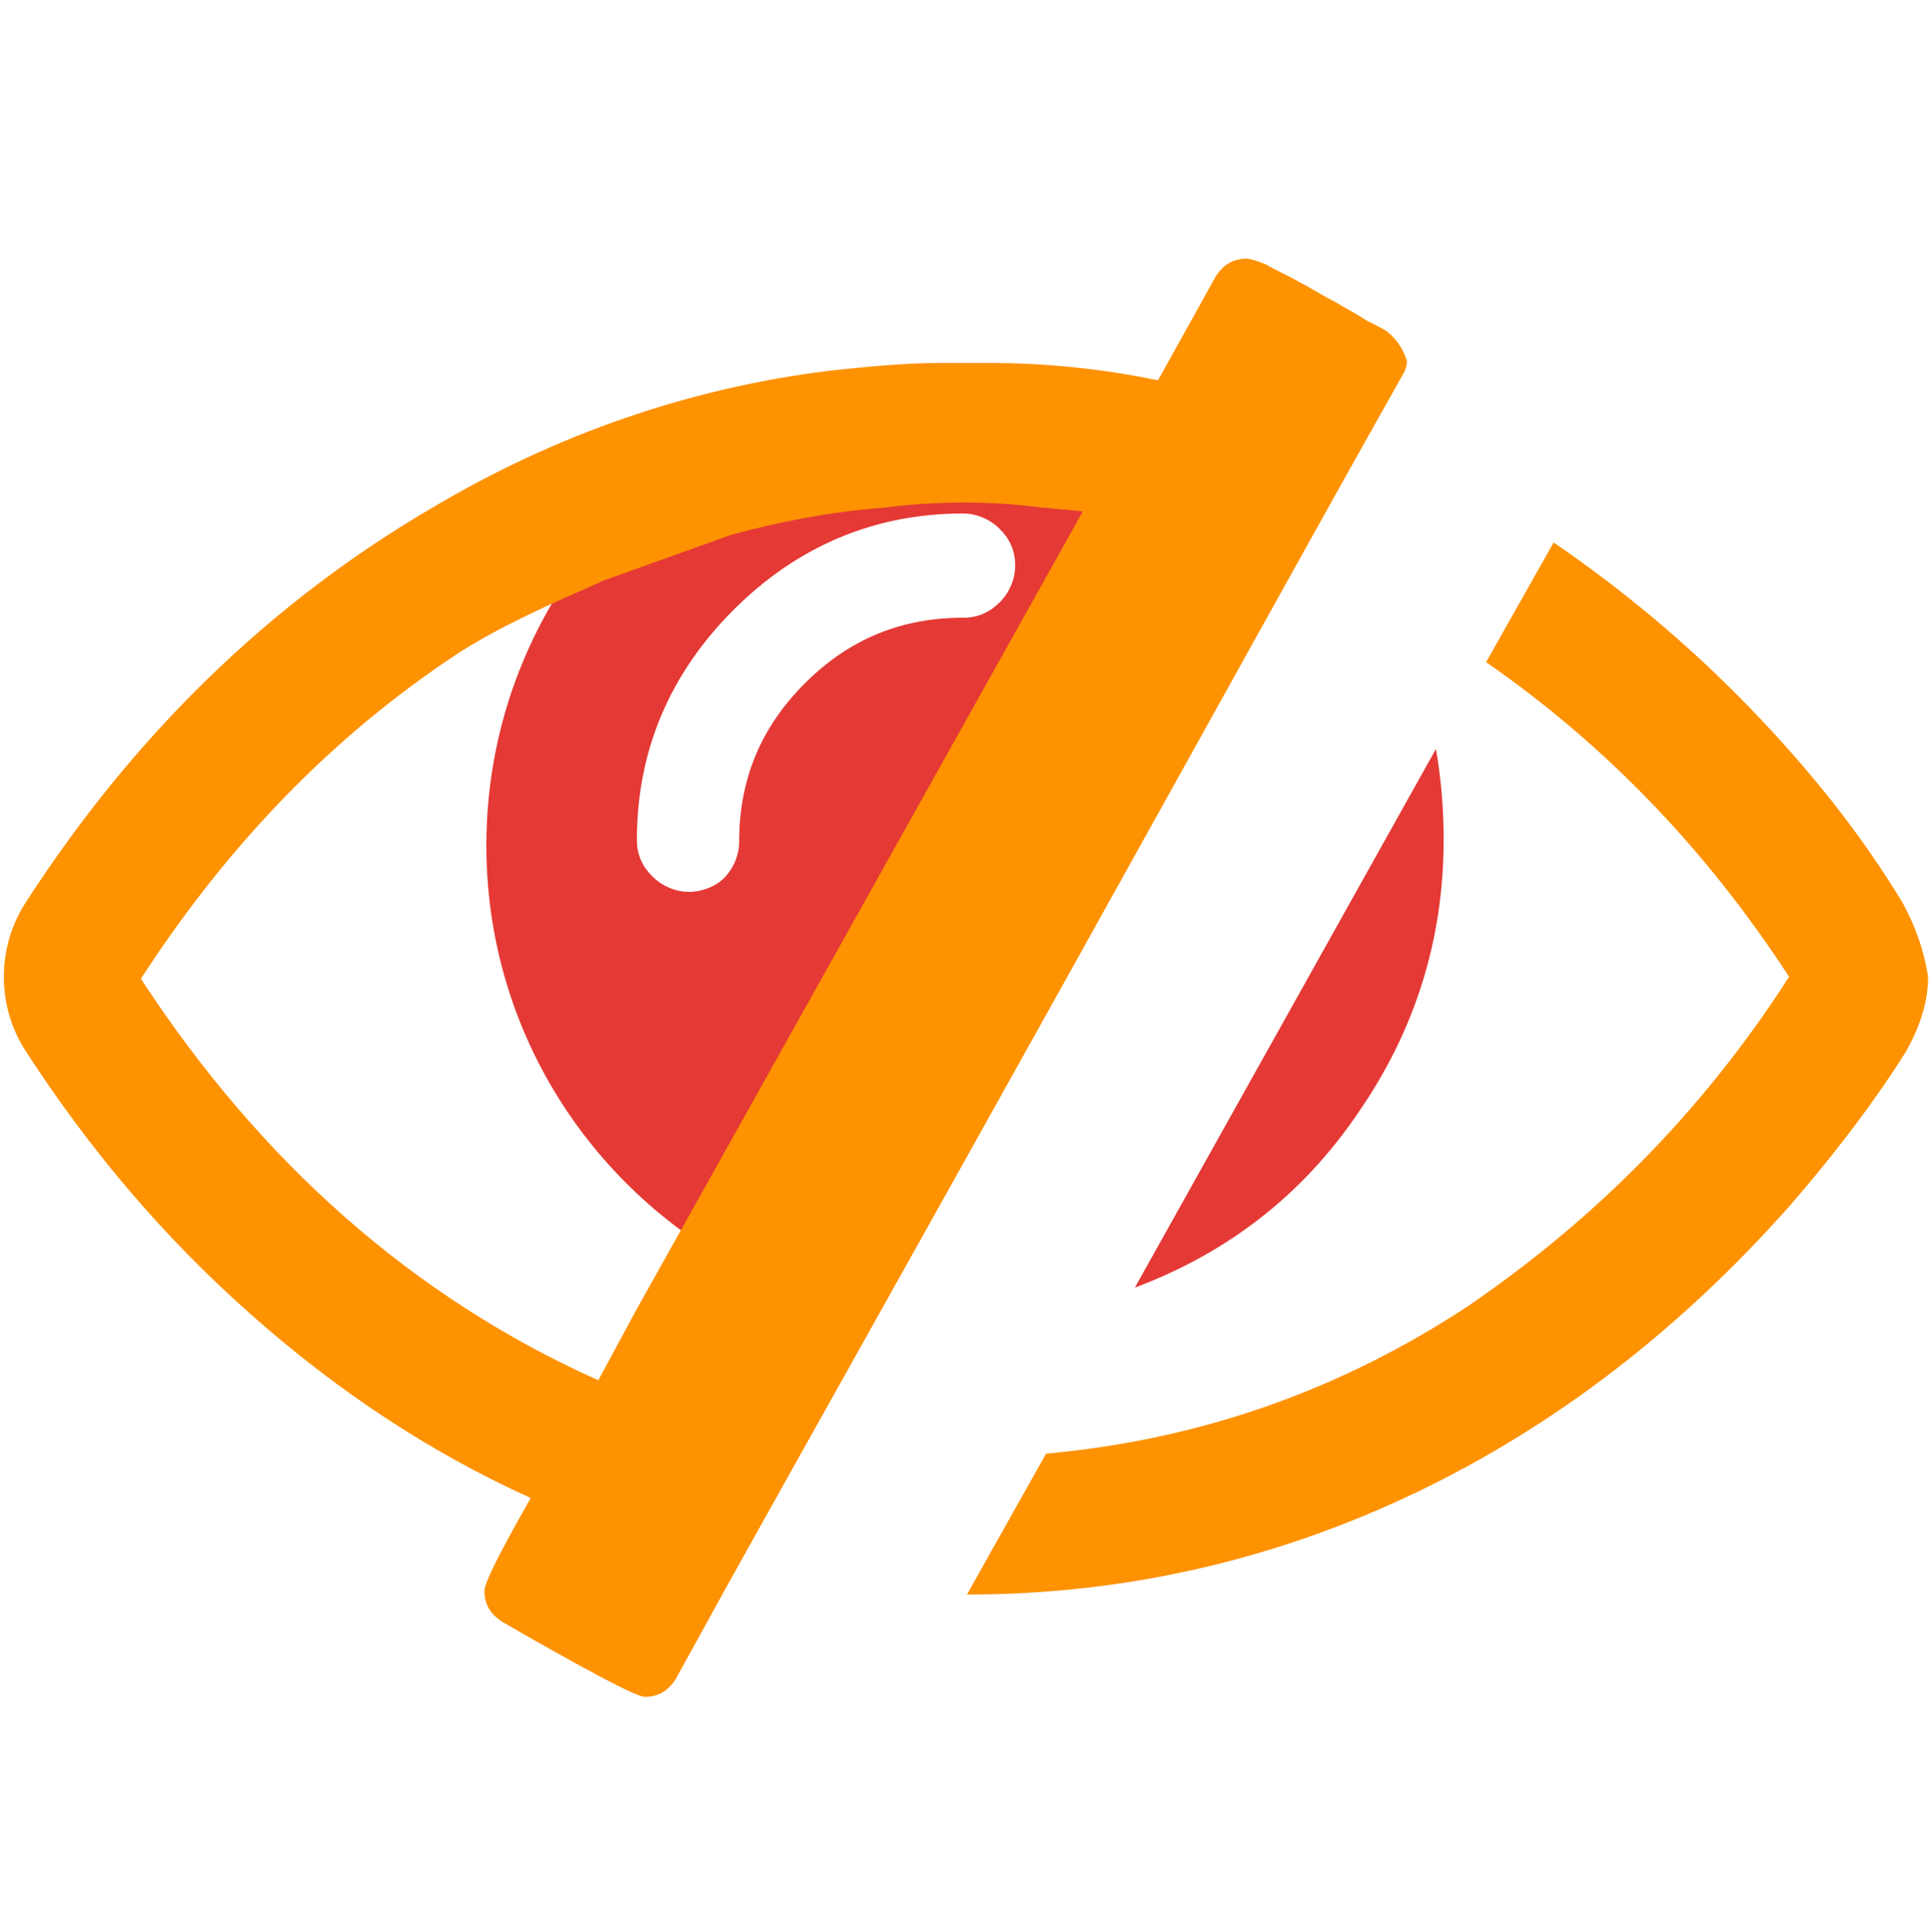
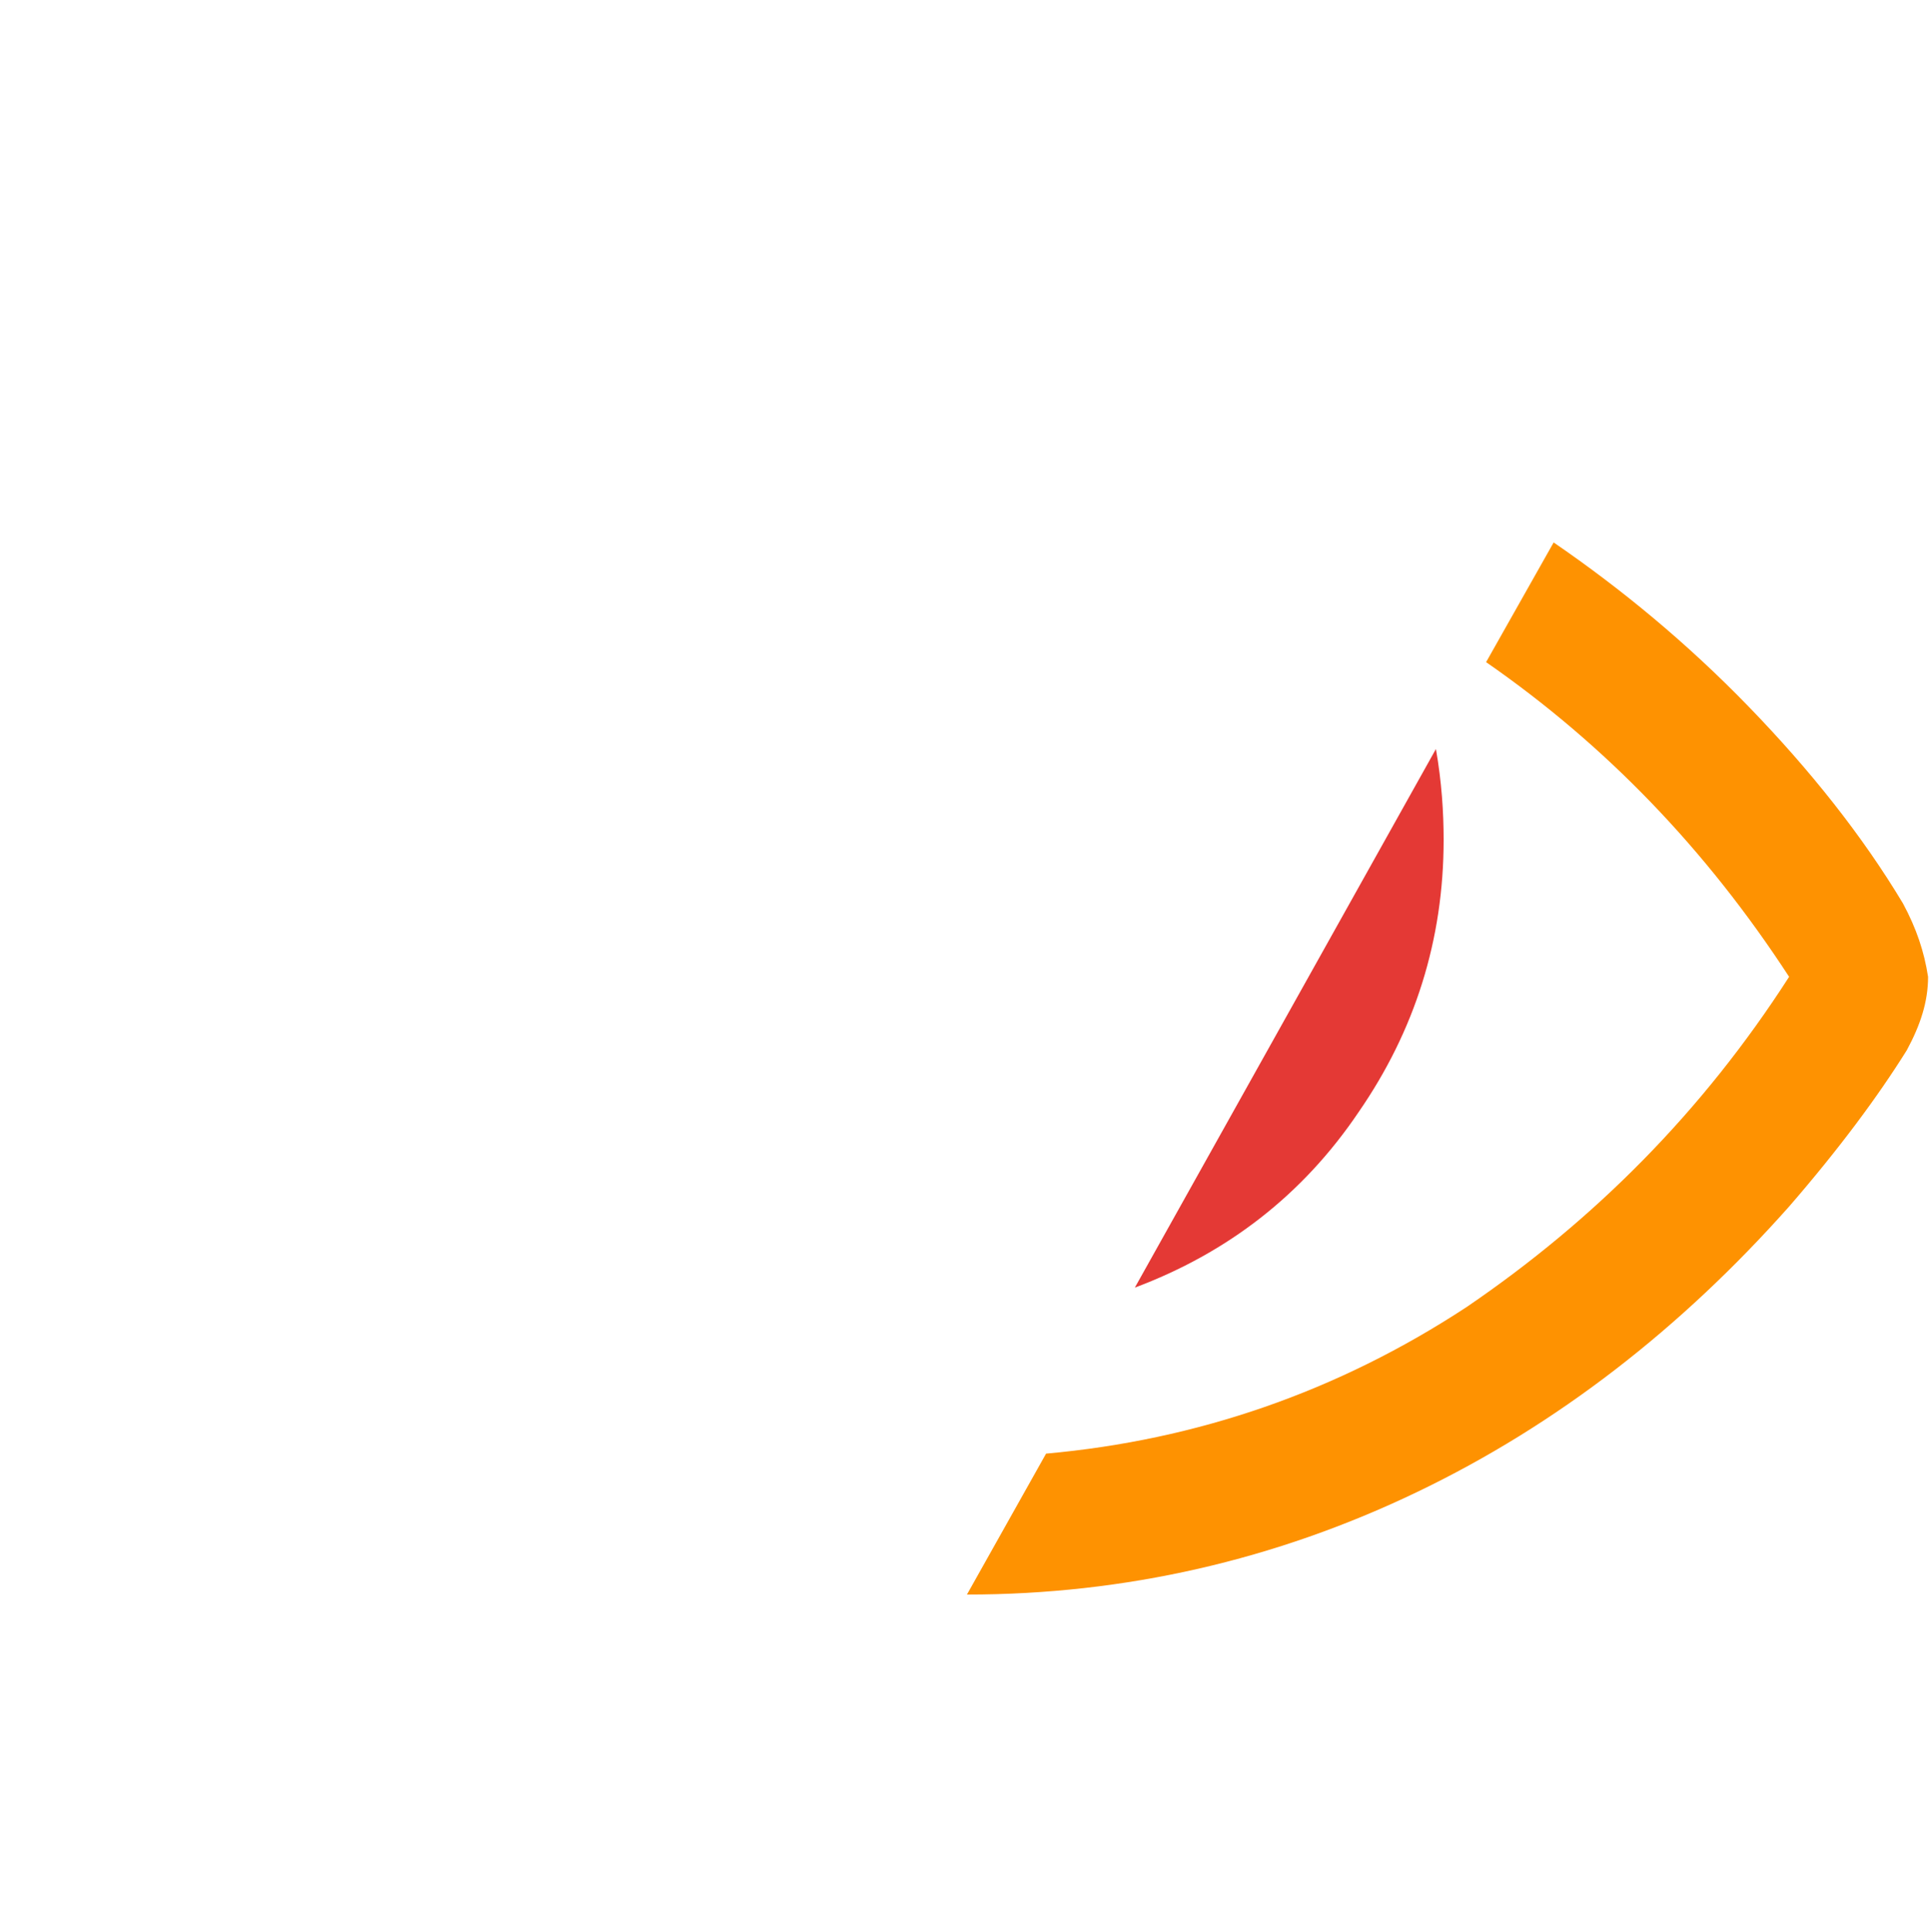
<svg xmlns="http://www.w3.org/2000/svg" version="1.1" id="No_acces" x="0px" y="0px" viewBox="0 0 100 100.1" style="enable-background:new 0 0 100 100.1;" xml:space="preserve">
  <style type="text/css">
	.st0{fill:#E43935;}
	.st1{fill:#FE9201;}
</style>
  <path class="st0" d="M70.4,57.6c2.9-4.2,4.4-8.9,4.4-14.1c0-1.4-0.1-3-0.4-4.7L58.8,66.7C63.6,64.9,67.5,61.9,70.4,57.6z" />
-   <path class="st0" d="M63.7,23.1C59.8,20.5,55.1,19,50,19c-13.7,0-24.8,11.1-24.8,24.8c0,9.9,5.8,18.4,14.2,22.4L63.7,23.1z   M35.7,46.2c-0.7,0-1.4-0.3-1.9-0.8c-0.5-0.5-0.8-1.1-0.8-1.9c0-4.6,1.7-8.6,5-11.9c3.3-3.3,7.3-5,11.9-5c0.7,0,1.4,0.3,1.9,0.8  c0.5,0.5,0.8,1.1,0.8,1.9c0,0.7-0.3,1.4-0.8,1.9c-0.5,0.5-1.1,0.8-1.9,0.8c-3.2,0-5.9,1.1-8.2,3.4c-2.3,2.3-3.4,5-3.4,8.2  c0,0.7-0.3,1.4-0.8,1.9C37.1,45.9,36.4,46.2,35.7,46.2z" />
-   <path class="st1" d="M71.9,17.2c-0.1-0.1-0.5-0.3-1.1-0.6c-0.6-0.4-1.2-0.7-1.7-1c-0.6-0.3-1.2-0.7-1.8-1c-0.7-0.4-1.2-0.6-1.7-0.9  c-0.5-0.2-0.8-0.3-1-0.3c-0.7,0-1.2,0.3-1.6,0.9l-3,5.4c-2.9-0.6-5.8-0.9-8.8-0.9c0,0,0,0,0,0l-0.4,0c-0.3,0-0.5,0-0.8,0l0,0l0,0  l0,0c-0.1,0-0.1,0-0.2,0l-0.9,0l-0.1,0c-2,0-3.9,0.2-5.8,0.4c-7.3,0.9-14.2,3.3-20.6,7.1C14,31.2,6.9,38.1,1.3,46.8  c-0.7,1.1-1.1,2.4-1.1,3.8c0,1.4,0.4,2.7,1.1,3.8c3.3,5.1,7.1,9.6,11.6,13.6c4.5,4,9.3,7.2,14.6,9.6c-1.6,2.8-2.4,4.4-2.4,4.8  c0,0.7,0.3,1.2,0.9,1.6c4.5,2.6,7,3.9,7.4,3.9c0.7,0,1.2-0.3,1.6-0.9l2.7-4.9c3.9-7,9.8-17.5,17.6-31.5c7.8-14,13.6-24.5,17.5-31.4  c0-0.1,0.1-0.2,0.1-0.5C72.7,18.1,72.4,17.6,71.9,17.2z M33,67.8L31,71.5c-9.6-4.3-17.5-11.3-23.7-20.8c4.6-7.1,10.1-12.7,16.5-16.9  c2.2-1.4,4.7-2.5,7.2-3.6c0.1,0,0.1-0.1,0.2-0.1l6.7-2.4c2.6-0.7,5.2-1.2,7.9-1.4c0,0,3.9-0.6,8.2,0c0.1,0,0.1,0,0.2,0  c0.6,0.1,1.3,0.1,1.9,0.2L33,67.8z" />
  <path class="st1" d="M98.6,46.8c-2.1-3.5-4.8-6.9-8-10.2c-3.2-3.3-6.6-6.1-10.1-8.5l-3.5,6.2c6.2,4.3,11.4,9.7,15.7,16.3  c-4.5,7-10.1,12.6-16.7,17.1c-6.7,4.4-14,6.9-21.8,7.6l-4.1,7.3c8.2,0,16-1.8,23.3-5.3c7.3-3.5,13.7-8.5,19.3-14.8  c2.6-3,4.6-5.7,6.1-8.1c0.7-1.3,1.1-2.5,1.1-3.8C99.7,49.3,99.3,48.1,98.6,46.8z" />
</svg>